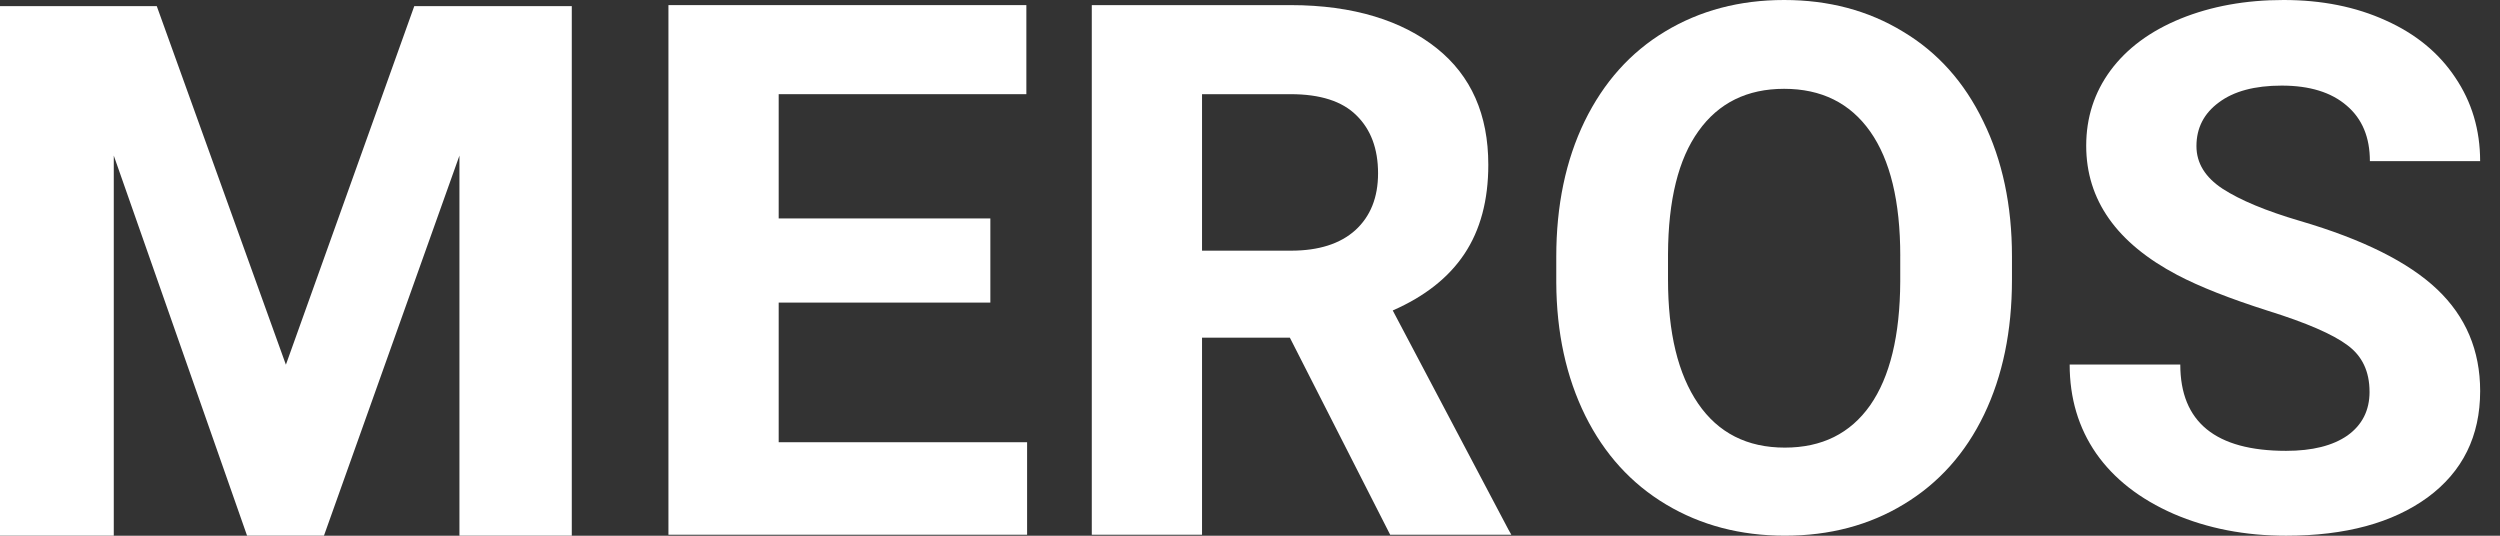
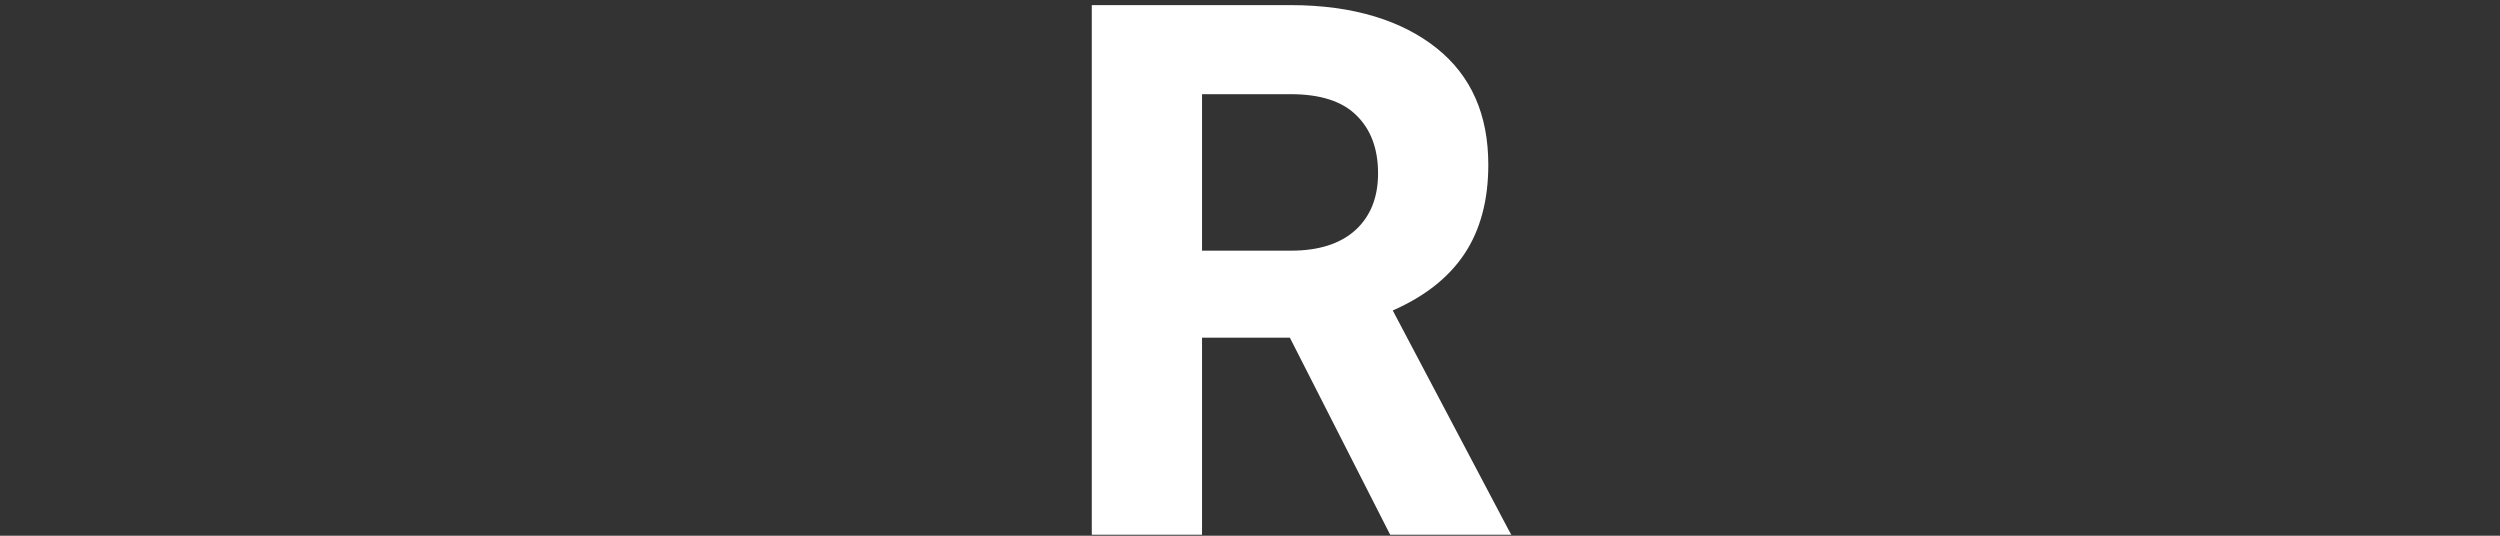
<svg xmlns="http://www.w3.org/2000/svg" width="112" height="24" viewBox="0 0 112 24" fill="none">
  <rect x="0" y="0" width="112" height="24" fill="#333333" stroke="none" />
-   <path d="M44.368 13.556H34.885V19.812H46.014V23.956H29.946V0.229H45.981V4.219H34.885V9.786H44.368V13.556Z" fill="white" />
  <path d="M57.786 15.128H53.851V23.956H48.912V0.229H57.819C60.651 0.229 62.835 0.936 64.371 2.166C65.908 3.397 66.676 5.134 66.676 7.38C66.676 8.974 66.319 10.305 65.606 11.375C64.903 12.433 63.833 13.278 62.395 13.909L67.581 23.732L67.709 23.957H62.28L57.786 15.128V15.128ZM53.851 11.23H57.835C59.075 11.23 60.036 10.925 60.716 10.315C61.397 9.695 61.737 8.845 61.737 7.765C61.737 6.663 61.413 5.797 60.766 5.166C60.13 4.534 59.147 4.219 57.819 4.219H53.851V11.23H53.851Z" fill="white" />
-   <path d="M90.136 12.529C90.136 14.829 89.719 16.844 88.885 18.577C88.051 20.309 86.855 21.646 85.296 22.587C83.749 23.528 81.971 23.999 79.962 23.999C77.975 23.999 76.203 23.534 74.644 22.603C73.085 21.673 71.878 20.346 71.022 18.625C70.166 16.892 69.732 14.903 69.721 12.657V11.502C69.721 9.203 70.144 7.181 70.989 5.438C71.845 3.684 73.047 2.342 74.594 1.412C76.153 0.471 77.931 0 79.928 0C81.926 0 83.698 0.471 85.246 1.412C86.805 2.342 88.006 3.684 88.851 5.438C89.707 7.181 90.136 9.197 90.136 11.486V12.529L90.136 12.529ZM85.132 11.47C85.132 9.022 84.682 7.161 83.782 5.888C82.882 4.615 81.598 3.979 79.929 3.979C78.272 3.979 76.993 4.61 76.093 5.872C75.193 7.123 74.737 8.963 74.727 11.39V12.529C74.727 14.914 75.176 16.764 76.076 18.08C76.977 19.395 78.272 20.053 79.962 20.053C81.619 20.053 82.892 19.422 83.781 18.16C84.67 16.887 85.12 15.037 85.131 12.609V11.47H85.132Z" fill="white" />
-   <path d="M106.155 17.55C106.155 16.641 105.826 15.946 105.167 15.465C104.509 14.973 103.323 14.459 101.611 13.925C99.899 13.38 98.543 12.845 97.545 12.321C94.823 10.887 93.462 8.957 93.462 6.529C93.462 5.267 93.824 4.145 94.548 3.161C95.284 2.166 96.332 1.391 97.693 0.835C99.065 0.279 100.602 0 102.303 0C104.015 0 105.54 0.305 106.88 0.915C108.218 1.514 109.256 2.364 109.991 3.466C110.737 4.567 111.11 5.819 111.11 7.219H106.171C106.171 6.15 105.826 5.321 105.134 4.733C104.442 4.134 103.471 3.835 102.22 3.835C101.013 3.835 100.075 4.086 99.405 4.589C98.736 5.081 98.401 5.733 98.401 6.546C98.401 7.305 98.791 7.942 99.57 8.455C100.36 8.968 101.518 9.45 103.044 9.899C105.854 10.723 107.9 11.744 109.185 12.963C110.469 14.182 111.111 15.701 111.111 17.519C111.111 19.54 110.326 21.129 108.757 22.284C107.187 23.428 105.075 24 102.418 24C100.575 24 98.895 23.674 97.381 23.022C95.866 22.358 94.708 21.455 93.907 20.311C93.116 19.166 92.721 17.84 92.721 16.332H97.677C97.677 18.909 99.258 20.198 102.418 20.198C103.593 20.198 104.509 19.968 105.168 19.509C105.826 19.038 106.156 18.386 106.156 17.551L106.155 17.55Z" fill="white" />
-   <path d="M7.024 0.276L12.808 16.339L18.559 0.276H25.616V23.999H20.583V6.971L14.513 23.999H11.069L5.097 6.971V23.999H0V0.276H7.024Z" fill="white" />
</svg>